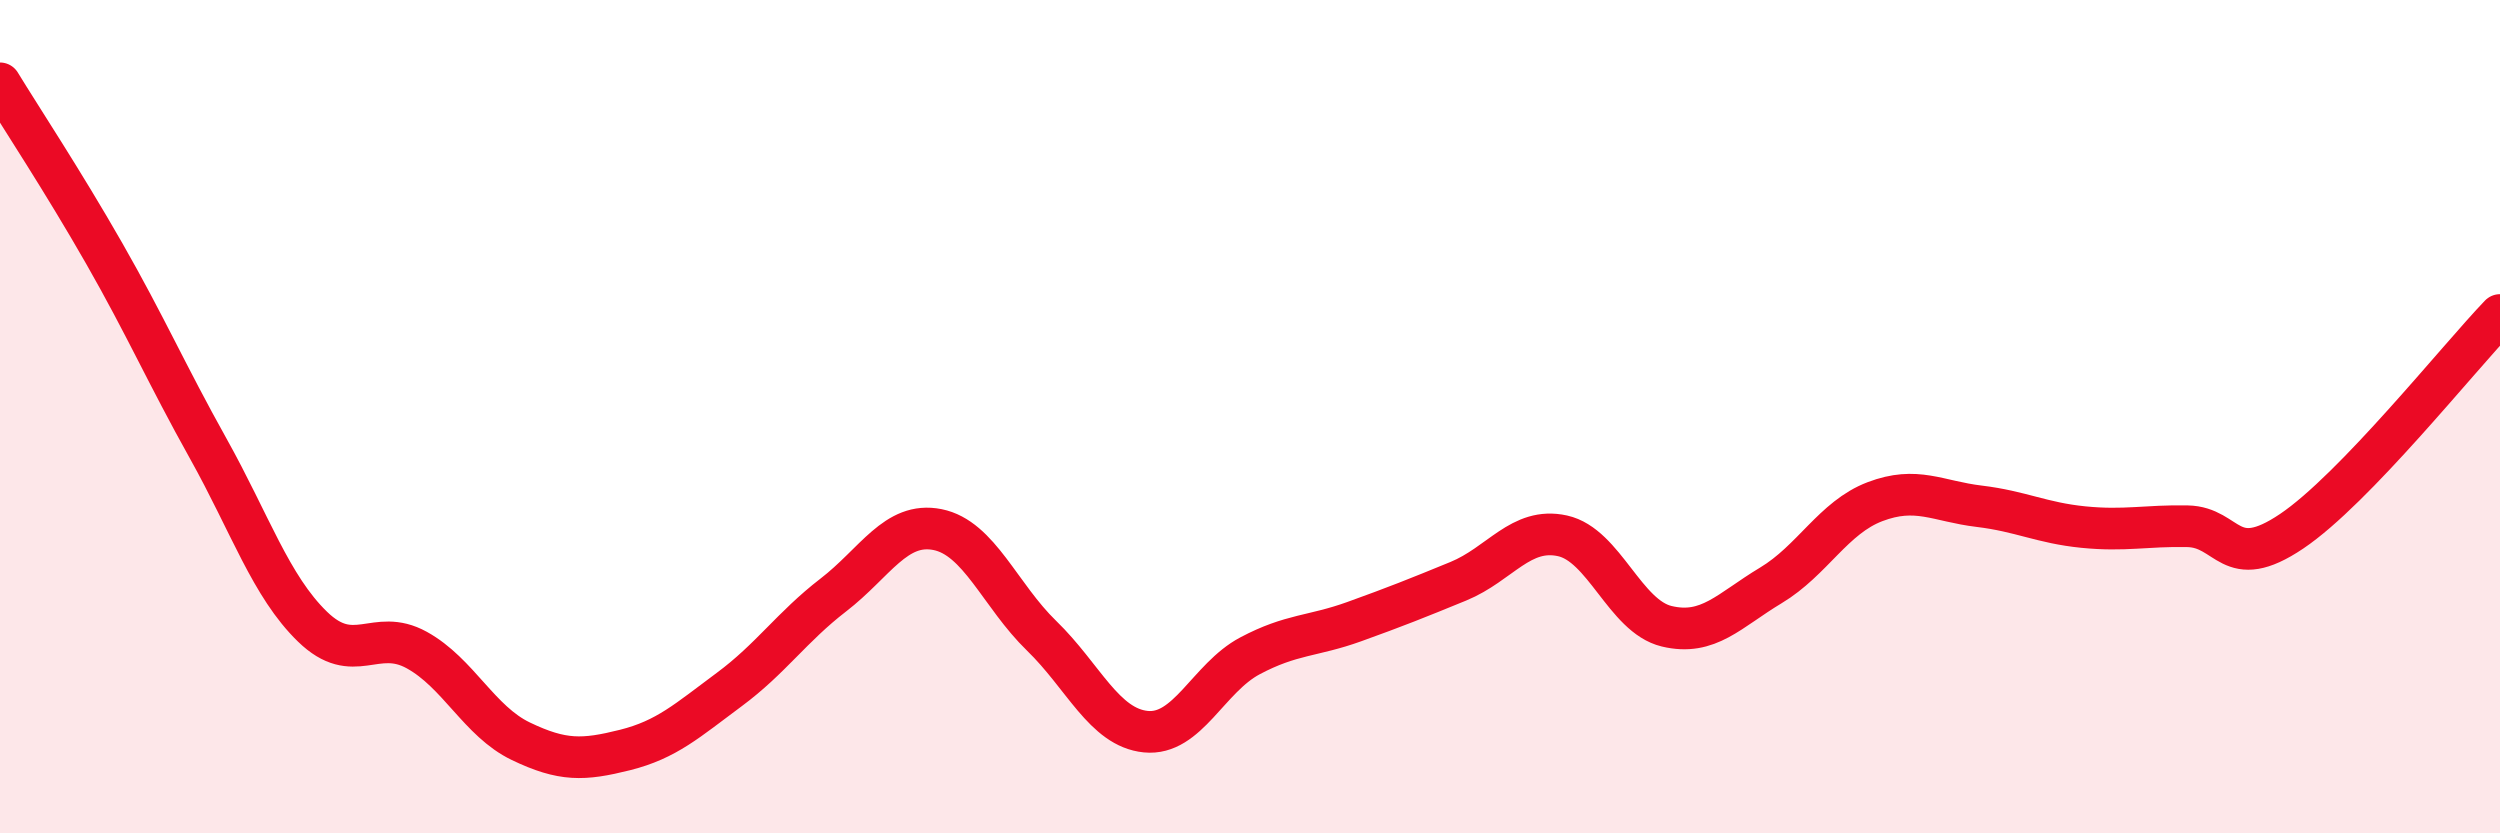
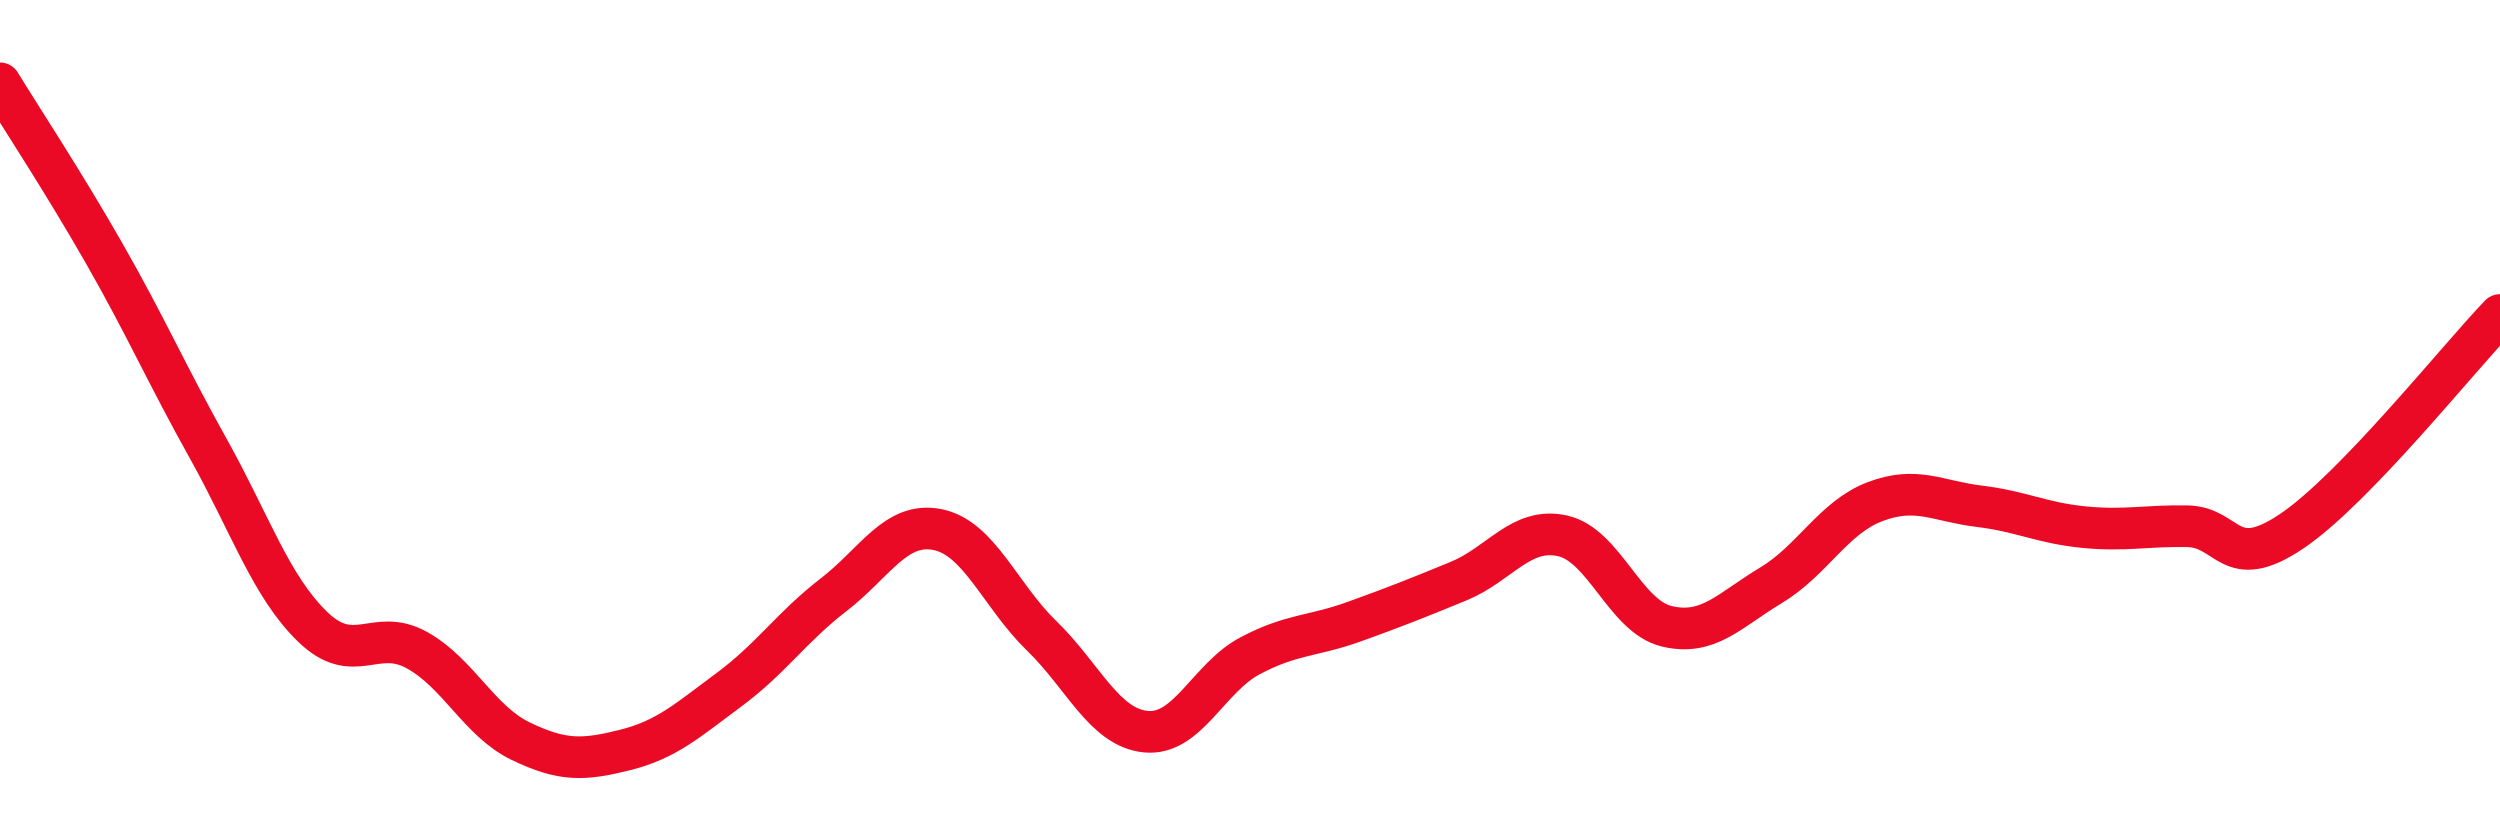
<svg xmlns="http://www.w3.org/2000/svg" width="60" height="20" viewBox="0 0 60 20">
-   <path d="M 0,2 C 0.5,2.82 1.5,4.33 2.5,6.08 C 3.5,7.83 4,8.98 5,10.77 C 6,12.56 6.5,14.07 7.5,15.04 C 8.5,16.01 9,15.05 10,15.6 C 11,16.15 11.5,17.31 12.5,17.79 C 13.5,18.27 14,18.25 15,18 C 16,17.75 16.5,17.29 17.5,16.55 C 18.5,15.81 19,15.05 20,14.28 C 21,13.51 21.5,12.51 22.5,12.71 C 23.5,12.91 24,14.29 25,15.26 C 26,16.23 26.5,17.46 27.5,17.56 C 28.5,17.66 29,16.27 30,15.74 C 31,15.21 31.5,15.28 32.5,14.92 C 33.5,14.56 34,14.36 35,13.95 C 36,13.54 36.5,12.64 37.5,12.86 C 38.5,13.08 39,14.79 40,15.03 C 41,15.27 41.5,14.65 42.5,14.05 C 43.5,13.45 44,12.42 45,12.04 C 46,11.66 46.5,12.03 47.5,12.15 C 48.5,12.27 49,12.55 50,12.65 C 51,12.75 51.5,12.61 52.5,12.63 C 53.5,12.65 53.5,13.76 55,12.75 C 56.5,11.74 59,8.6 60,7.56L60 20L0 20Z" fill="#EB0A25" opacity="0.1" stroke-linecap="round" stroke-linejoin="round" />
  <path d="M 0,2 C 0.5,2.82 1.5,4.33 2.5,6.08 C 3.5,7.83 4,8.98 5,10.77 C 6,12.56 6.5,14.07 7.5,15.04 C 8.5,16.01 9,15.05 10,15.6 C 11,16.15 11.5,17.31 12.5,17.79 C 13.5,18.27 14,18.25 15,18 C 16,17.75 16.5,17.29 17.5,16.55 C 18.5,15.81 19,15.05 20,14.28 C 21,13.51 21.5,12.51 22.5,12.71 C 23.5,12.91 24,14.29 25,15.26 C 26,16.23 26.5,17.46 27.5,17.56 C 28.5,17.66 29,16.27 30,15.74 C 31,15.21 31.5,15.28 32.5,14.92 C 33.5,14.56 34,14.36 35,13.95 C 36,13.54 36.5,12.64 37.5,12.86 C 38.5,13.08 39,14.79 40,15.03 C 41,15.27 41.5,14.65 42.5,14.05 C 43.5,13.45 44,12.42 45,12.04 C 46,11.66 46.5,12.03 47.5,12.15 C 48.5,12.27 49,12.55 50,12.65 C 51,12.75 51.5,12.61 52.5,12.63 C 53.5,12.65 53.5,13.76 55,12.75 C 56.5,11.74 59,8.6 60,7.56" stroke="#EB0A25" stroke-width="1" fill="none" stroke-linecap="round" stroke-linejoin="round" />
</svg>